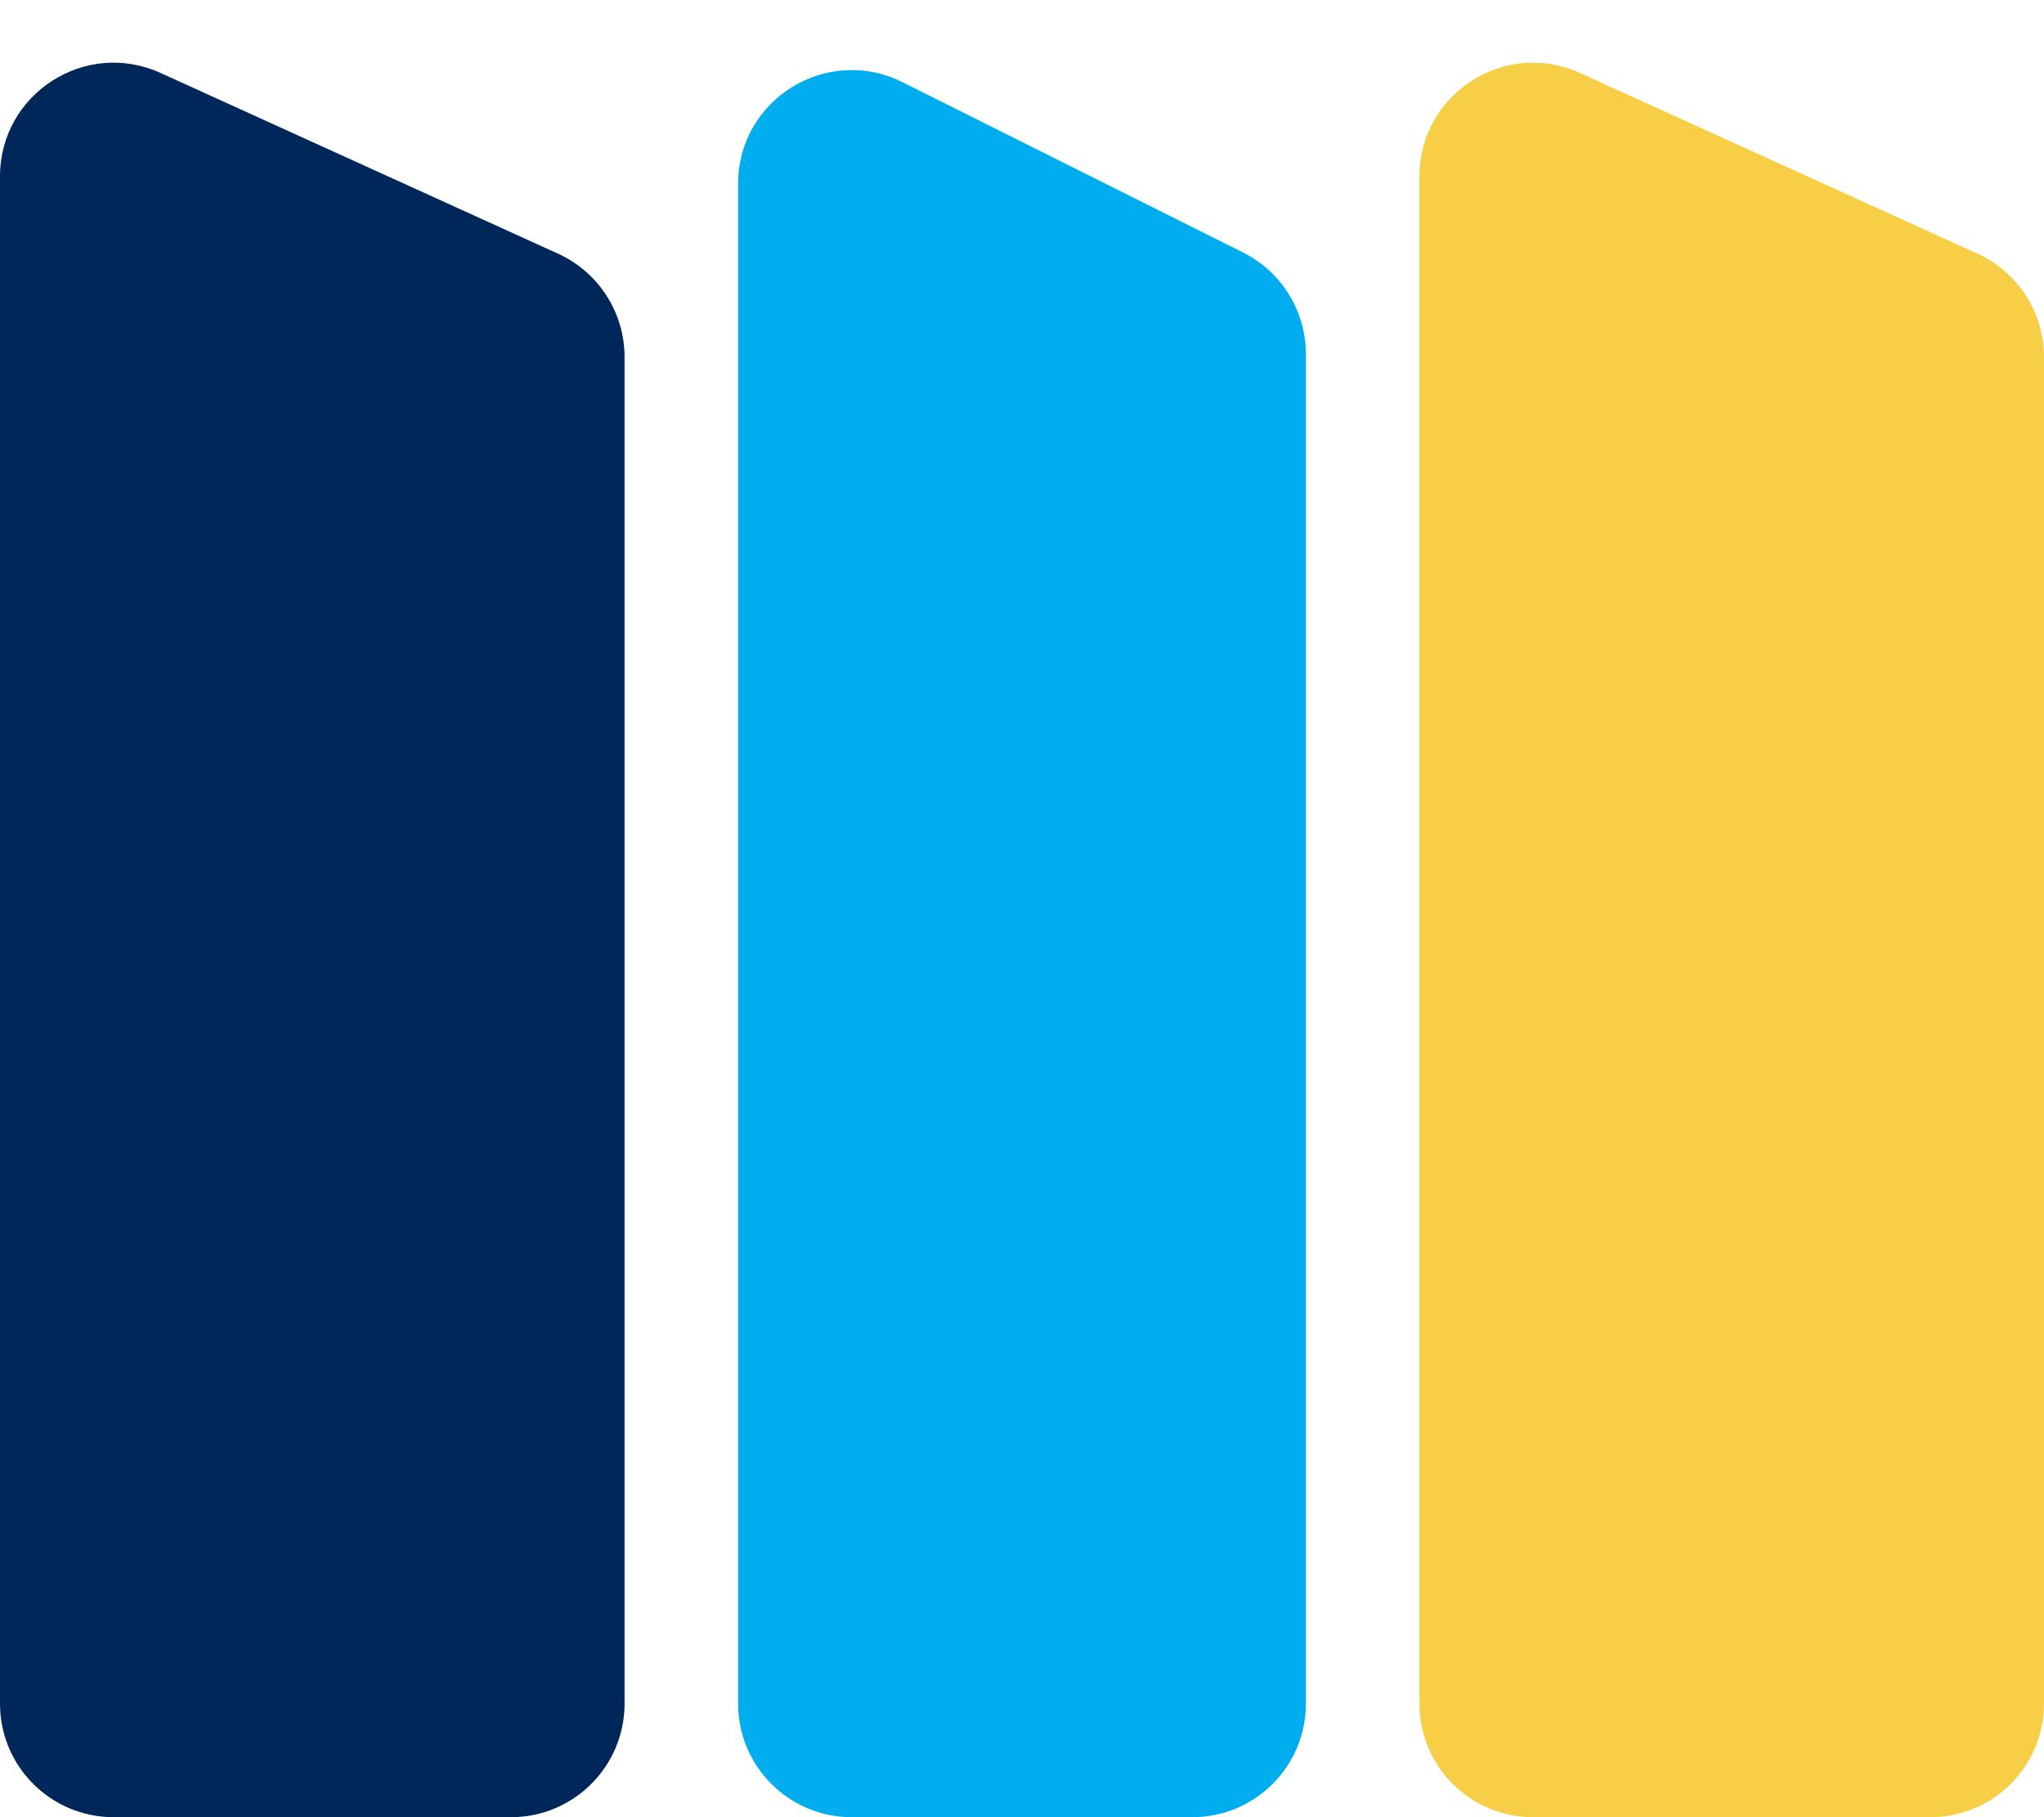
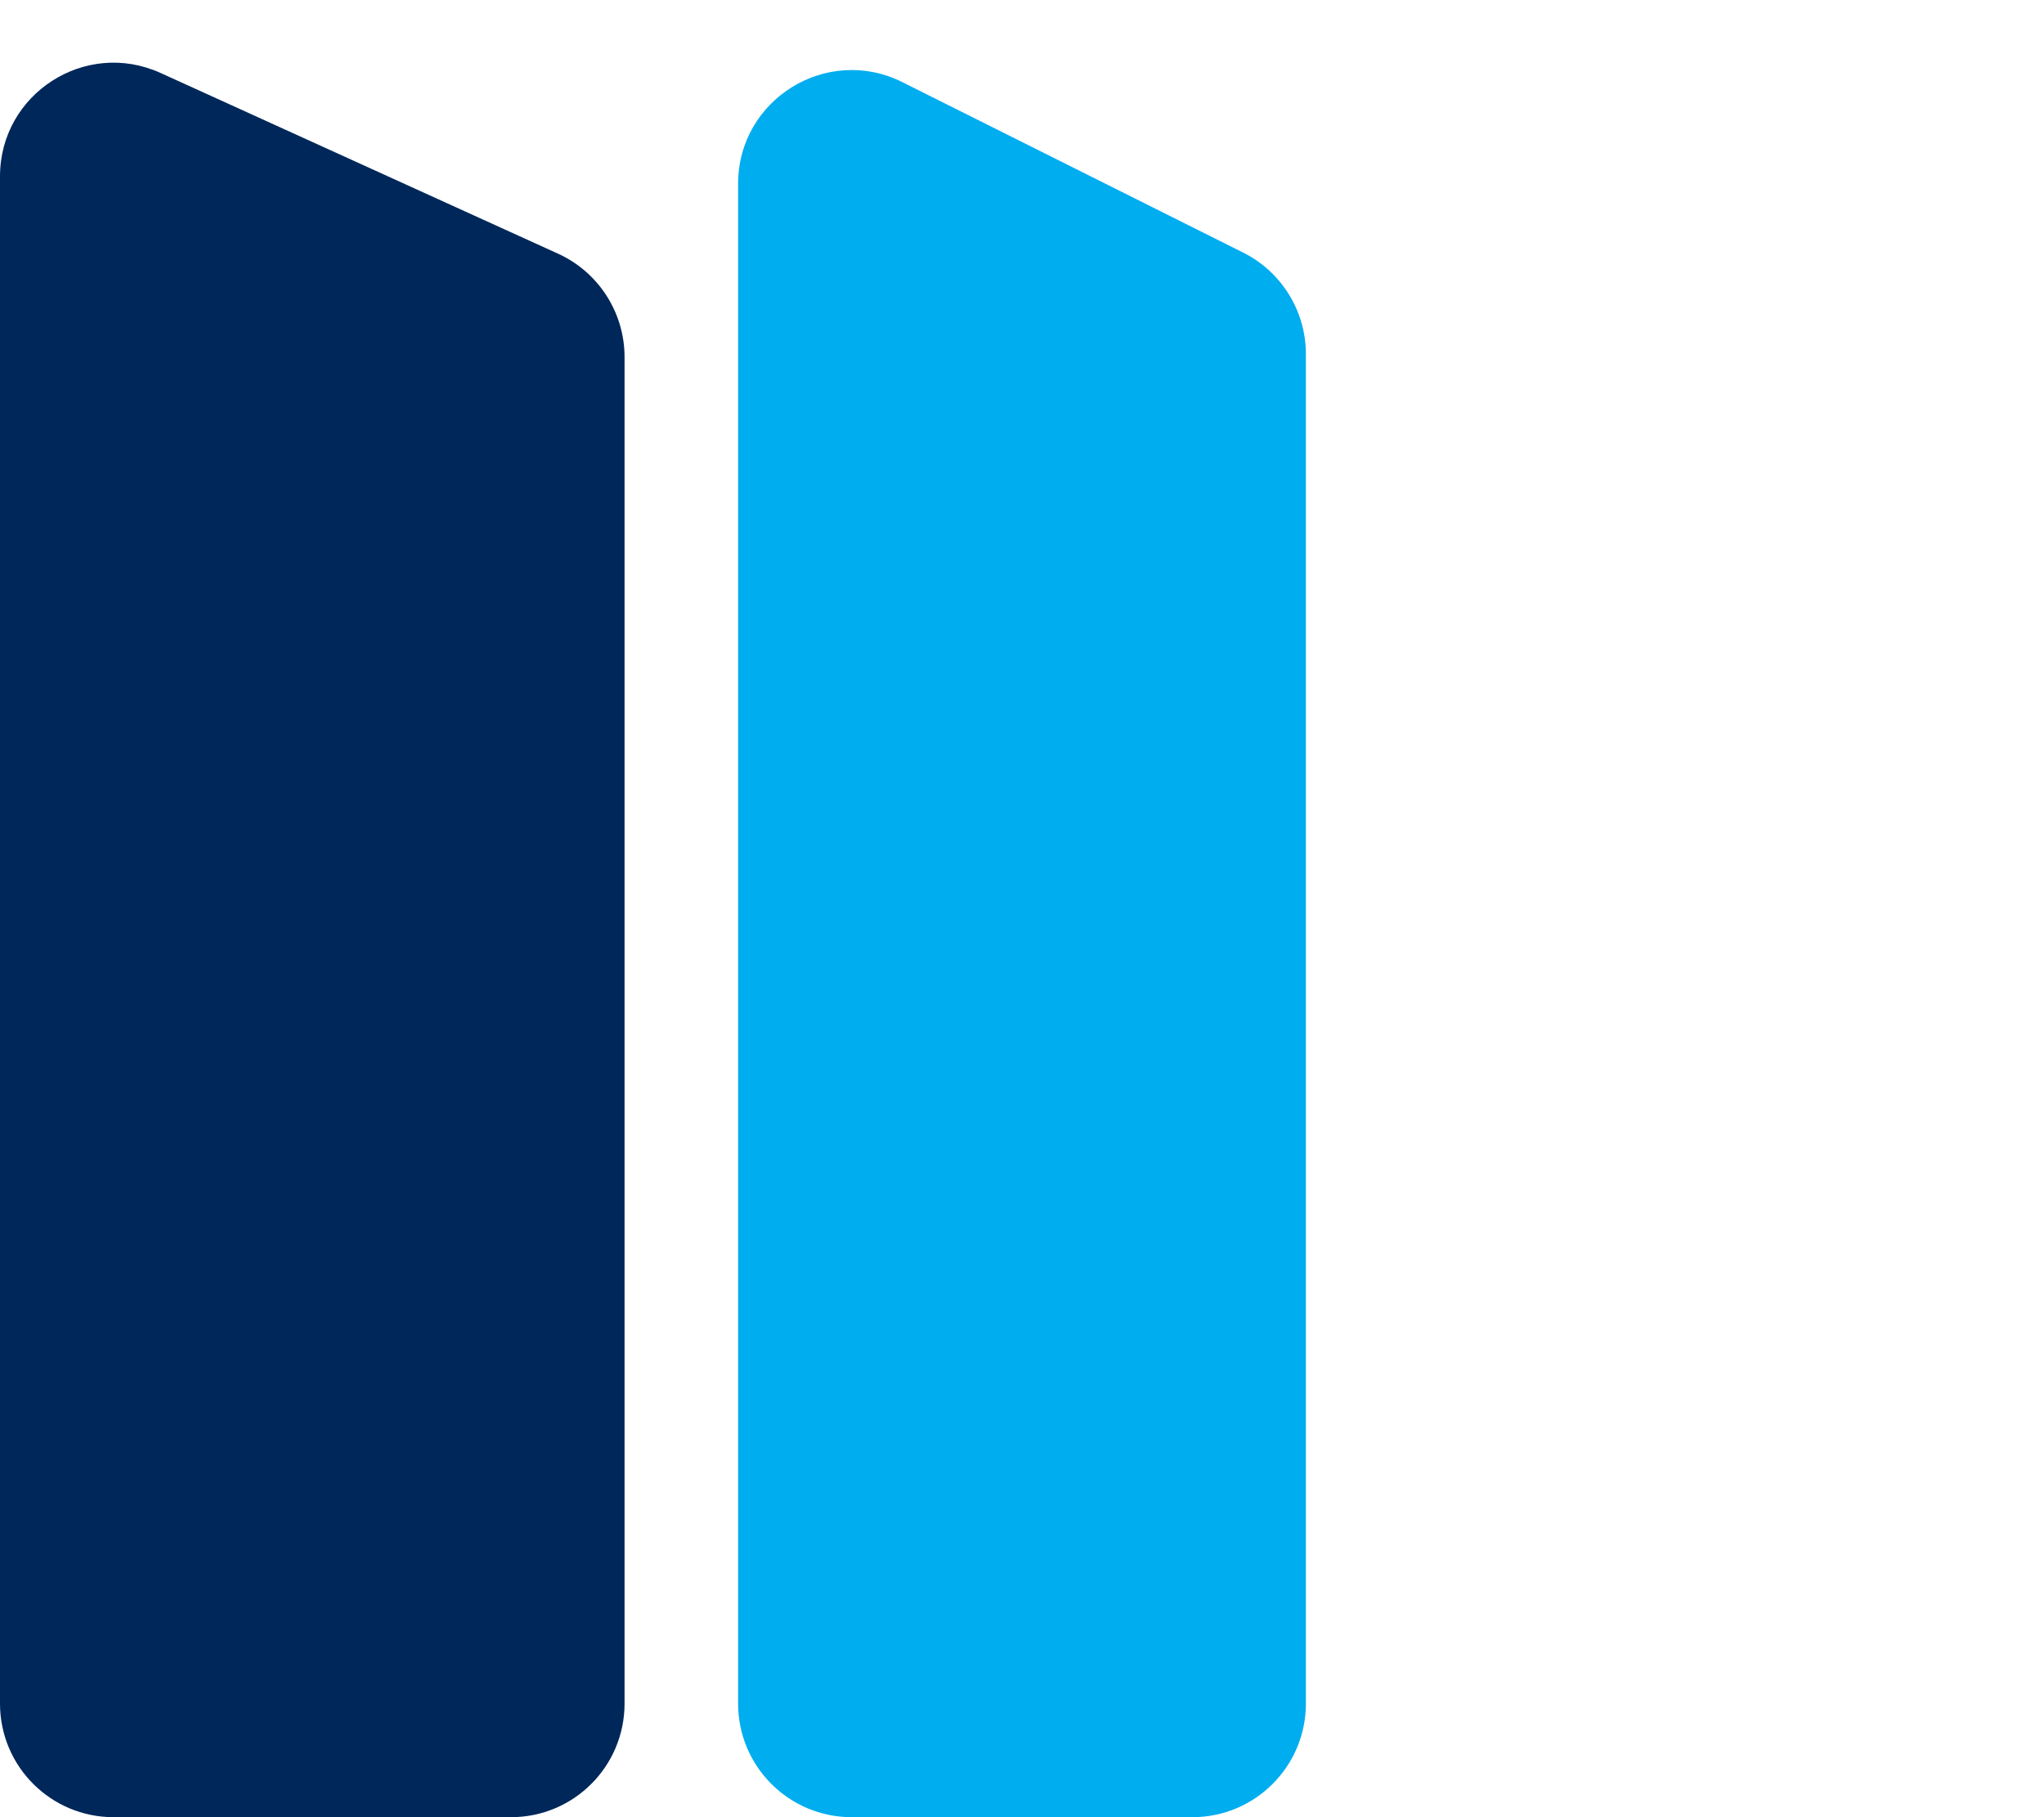
<svg xmlns="http://www.w3.org/2000/svg" width="36" height="32" viewBox="0 0 36 32" fill="none">
-   <path d="M0 3.106C0 1.651 1.503 0.683 2.828 1.285L9.828 4.467C10.542 4.792 11 5.504 11 6.288V30C11 31.105 10.105 32 9 32H2C0.895 32 0 31.105 0 30V3.106Z" fill="#00275A" />
+   <path d="M0 3.106C0 1.651 1.503 0.683 2.828 1.285L9.828 4.467C10.542 4.792 11 5.504 11 6.288V30C11 31.105 10.105 32 9 32H2C0.895 32 0 31.105 0 30V3.106" fill="#00275A" />
  <path d="M13 3.236C13 1.749 14.565 0.782 15.894 1.447L21.894 4.447C22.572 4.786 23 5.479 23 6.236V30C23 31.105 22.105 32 21 32H15C13.895 32 13 31.105 13 30V3.236Z" fill="#00ADEF" />
-   <path d="M25 3.106C25 1.651 26.503 0.683 27.828 1.285L34.828 4.467C35.542 4.792 36 5.504 36 6.288V30C36 31.105 35.105 32 34 32H27C25.895 32 25 31.105 25 30V3.106Z" fill="#F7CF46" />
</svg>